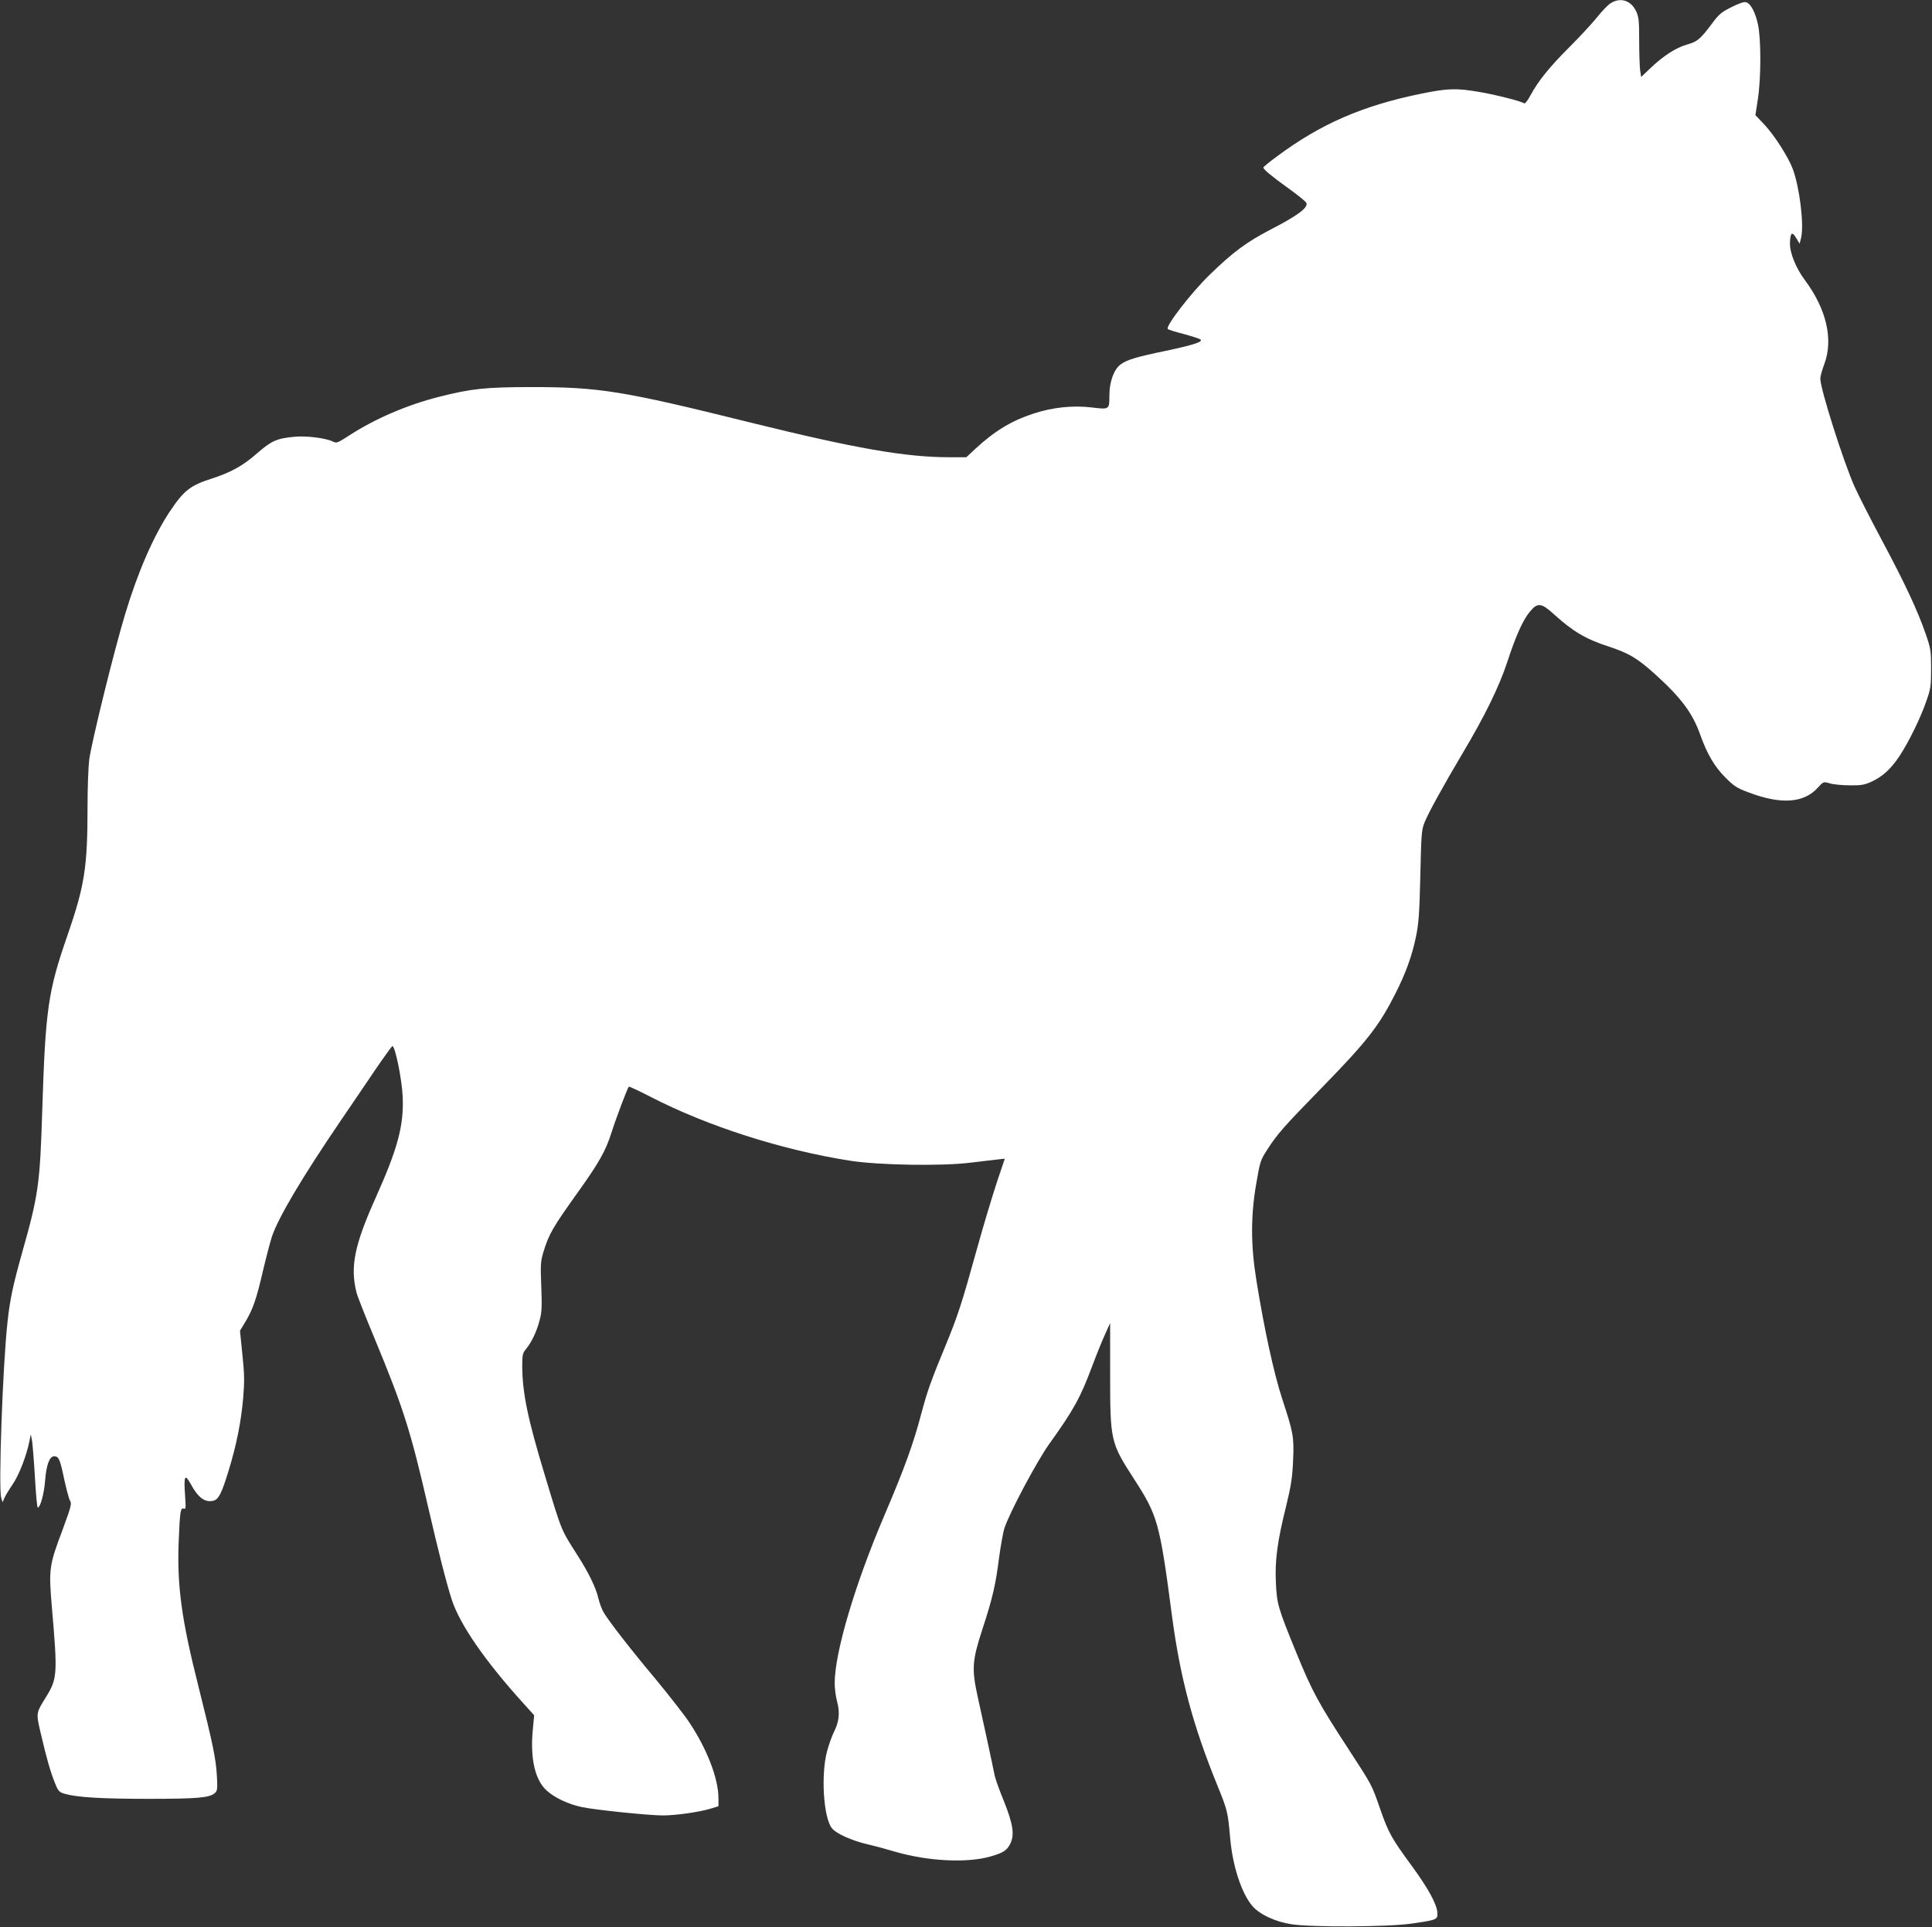
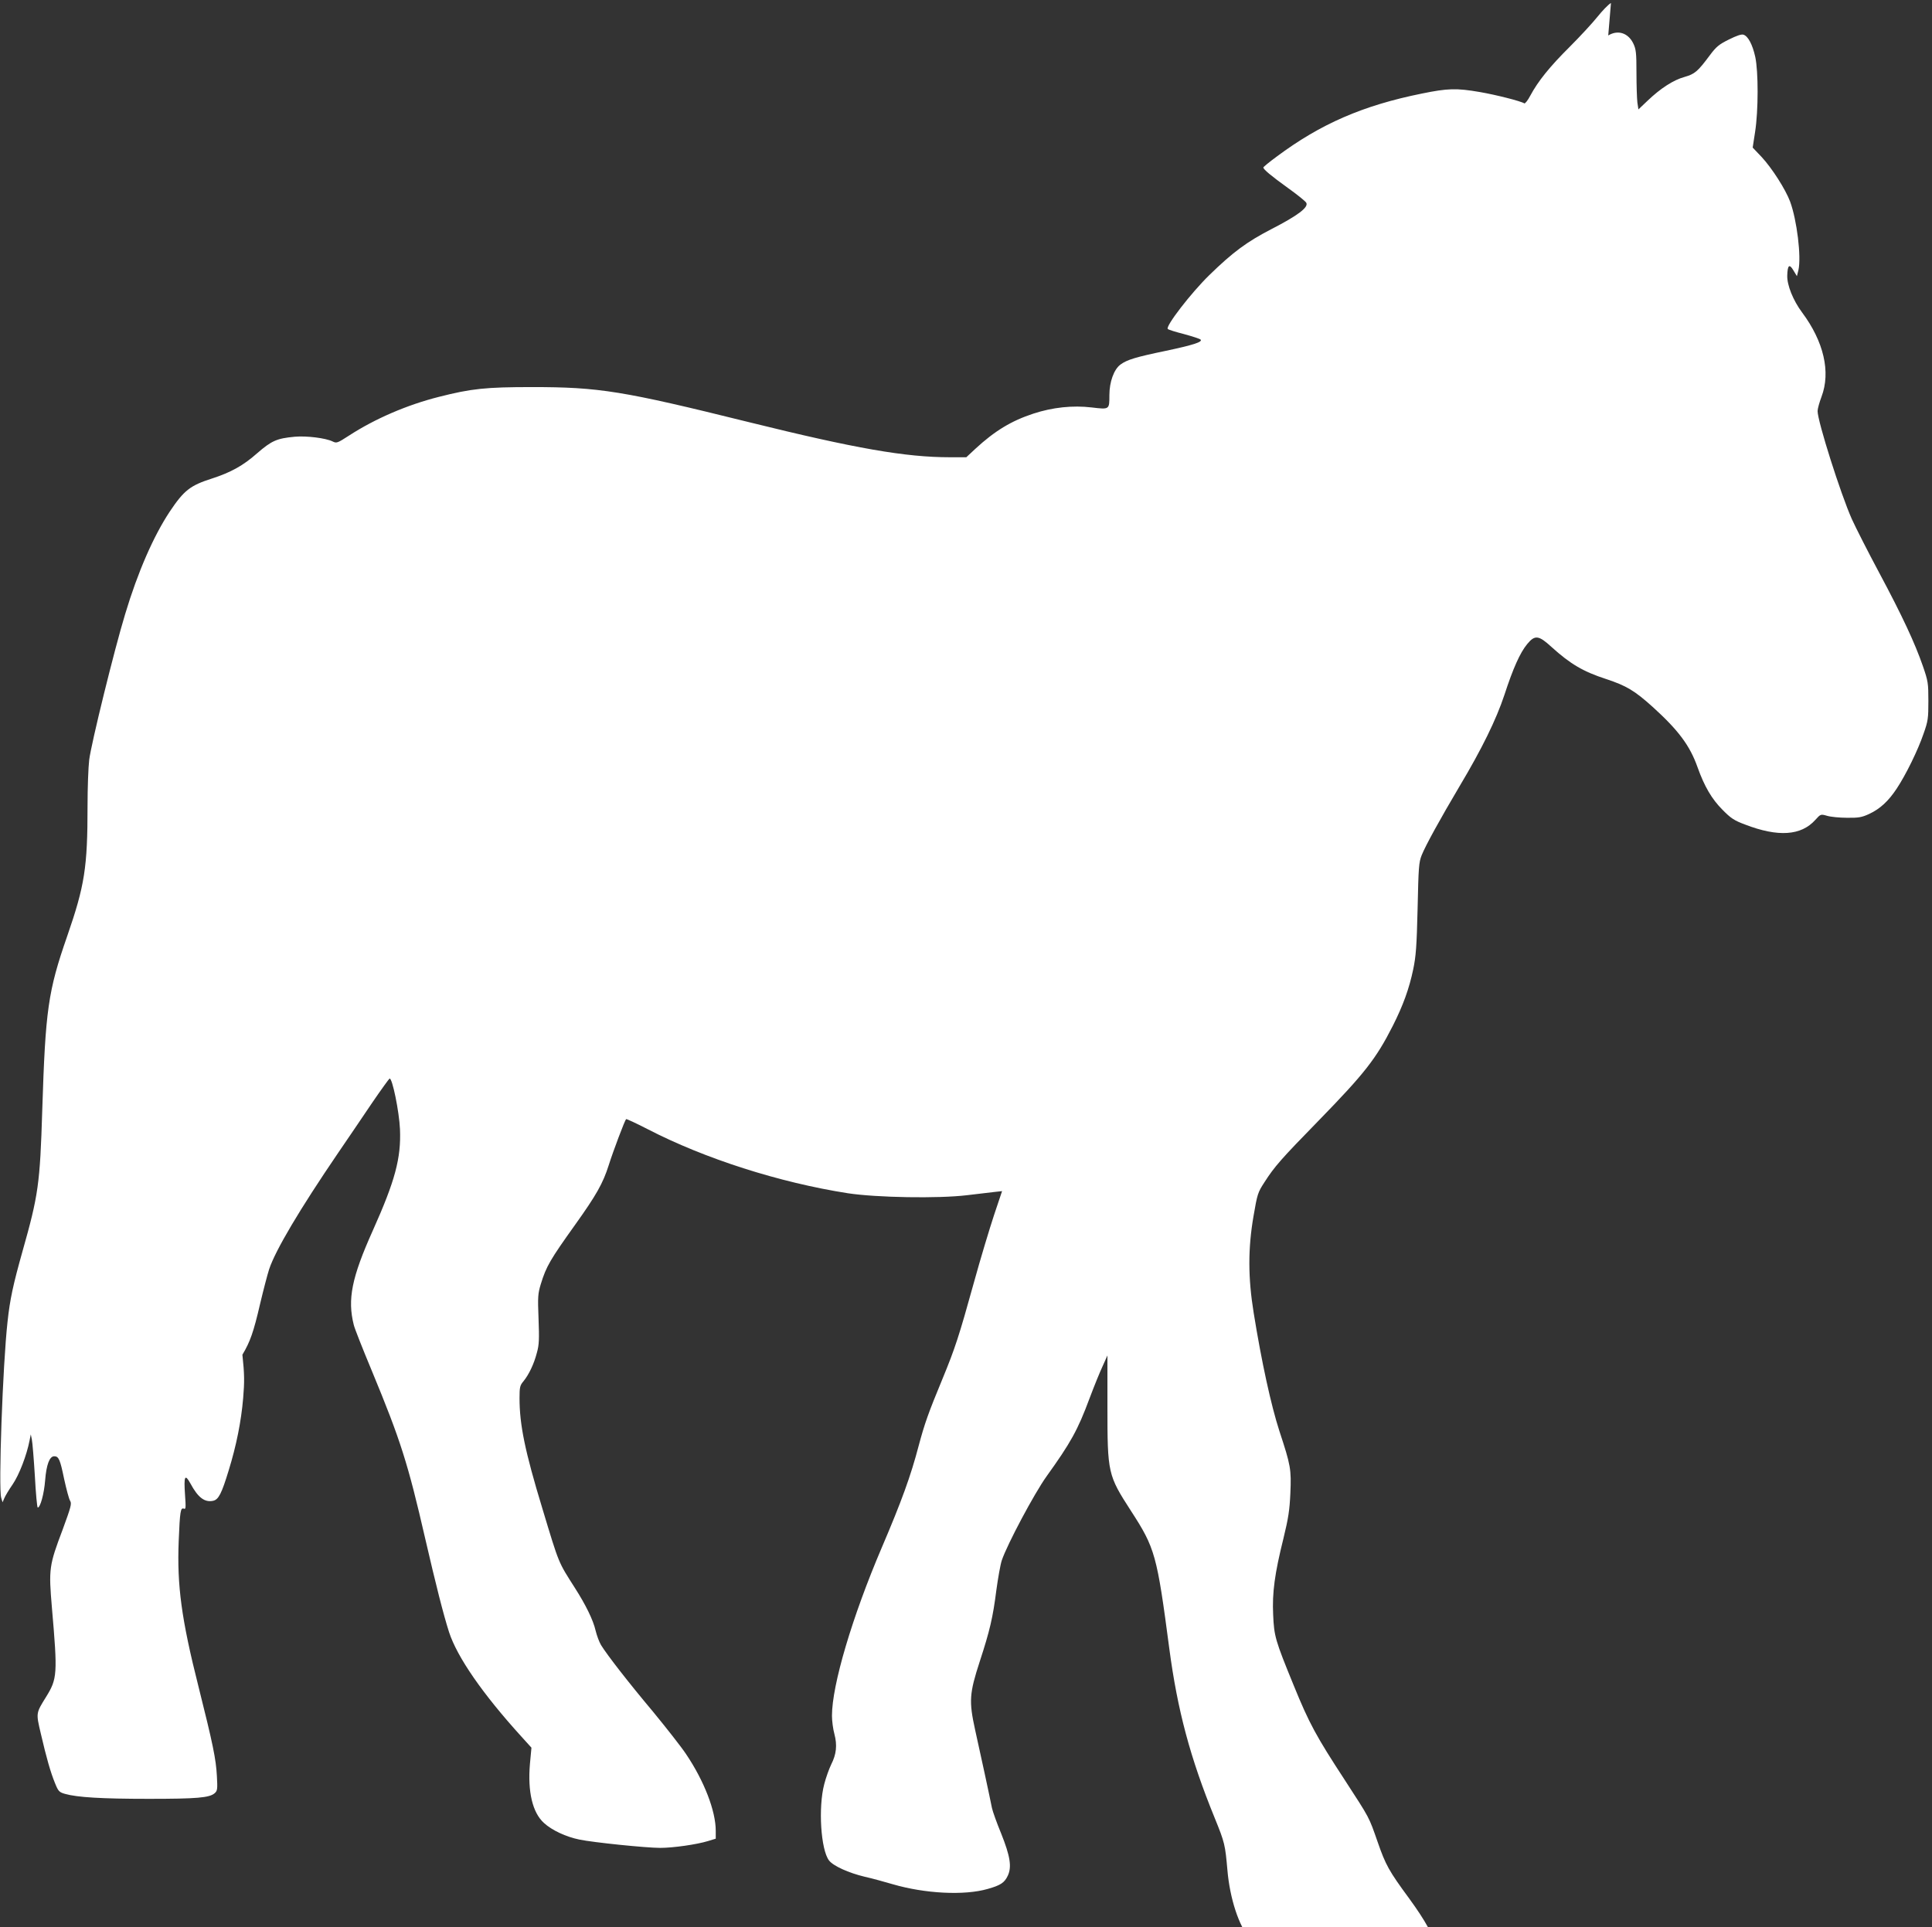
<svg xmlns="http://www.w3.org/2000/svg" version="1.0" width="1280pt" height="1277pt" viewBox="0 0 1280 1277" preserveAspectRatio="xMidYMid meet">
  <rect x="0" y="0" width="1280" height="1277" fill="#333333" stroke="none" />
  <g transform="translate(0,1277) scale(0.1,-0.1)" fill="#ffffff" stroke="none">
-     <path d="M10673 12750 c-18 -10 -58 -52 -90 -92 -32 -40 -114 -129 -183 -198 -133 -132 -210 -228 -261 -323 -16 -31 -35 -55 -40 -52 -23 15 -189 57 -294 75 -156 27 -214 25 -385 -10 -391 -79 -671 -201 -962 -418 -49 -36 -88 -68 -88 -72 0 -12 51 -55 162 -135 62 -44 116 -88 122 -98 18 -30 -55 -85 -232 -176 -162 -84 -253 -151 -410 -304 -121 -118 -293 -341 -275 -357 4 -5 53 -20 108 -34 55 -15 104 -31 109 -36 16 -16 -52 -37 -231 -75 -198 -41 -257 -59 -300 -91 -43 -32 -73 -115 -73 -202 0 -97 1 -96 -117 -82 -126 15 -259 1 -387 -41 -146 -48 -255 -114 -384 -233 l-60 -56 -108 0 c-296 0 -626 58 -1334 233 -835 207 -990 232 -1435 232 -307 0 -402 -10 -618 -65 -210 -53 -423 -145 -594 -256 -79 -51 -83 -52 -110 -39 -45 22 -171 38 -250 31 -119 -11 -153 -26 -250 -110 -91 -81 -175 -127 -299 -167 -144 -46 -185 -78 -280 -220 -107 -162 -211 -399 -295 -679 -72 -236 -225 -859 -238 -965 -6 -49 -11 -187 -11 -306 0 -408 -19 -528 -135 -863 -127 -365 -144 -489 -165 -1151 -15 -491 -26 -566 -131 -937 -62 -221 -83 -317 -99 -466 -32 -286 -61 -1106 -42 -1167 l9 -30 11 26 c6 15 31 57 56 93 43 63 93 193 112 291 l8 40 7 -34 c4 -18 13 -128 20 -242 6 -115 15 -209 19 -209 17 0 42 91 49 180 8 103 29 160 60 160 30 0 39 -20 66 -151 15 -68 32 -133 40 -145 11 -18 5 -40 -50 -190 -90 -238 -93 -260 -71 -518 38 -440 36 -470 -39 -591 -67 -108 -67 -105 -35 -241 38 -164 65 -258 94 -329 22 -55 28 -61 66 -72 80 -23 242 -33 555 -33 320 0 404 7 438 38 17 15 19 27 14 112 -6 114 -26 211 -122 594 -113 447 -143 670 -131 966 8 195 12 221 34 213 13 -6 14 5 8 89 -9 129 -1 144 36 77 50 -93 94 -126 150 -114 36 8 56 47 103 201 51 165 83 326 96 479 9 108 9 157 -5 288 l-16 159 34 56 c51 85 74 150 117 336 22 93 49 196 60 230 42 127 203 398 457 771 64 94 165 242 224 330 60 88 113 161 117 163 18 6 64 -220 69 -336 8 -192 -33 -343 -180 -671 -140 -312 -169 -456 -126 -626 5 -22 59 -159 120 -305 191 -461 239 -614 353 -1110 71 -307 120 -501 158 -620 54 -166 222 -409 479 -692 l67 -74 -10 -107 c-16 -184 17 -324 93 -392 52 -48 146 -92 235 -110 91 -19 442 -55 535 -55 85 0 240 22 316 45 l52 16 0 52 c0 132 -77 331 -197 509 -32 48 -131 174 -219 281 -162 193 -302 373 -344 441 -12 20 -28 63 -36 96 -16 70 -65 170 -138 284 -110 173 -102 151 -215 526 -115 378 -151 554 -151 730 0 73 3 85 26 112 36 44 70 115 89 189 15 53 16 91 11 225 -6 147 -4 167 15 230 36 118 63 163 228 394 140 196 184 274 222 394 30 95 106 296 115 305 2 3 66 -27 142 -66 379 -196 873 -354 1327 -425 191 -29 599 -36 790 -13 77 9 161 19 186 22 l46 5 -53 -158 c-29 -88 -90 -289 -134 -449 -98 -354 -125 -436 -207 -635 -94 -227 -119 -297 -159 -447 -52 -198 -112 -364 -244 -673 -196 -459 -330 -911 -330 -1114 0 -34 7 -89 16 -121 20 -75 13 -135 -21 -202 -14 -29 -35 -87 -46 -130 -41 -154 -23 -437 32 -507 28 -36 130 -82 235 -107 49 -11 133 -34 187 -50 213 -62 473 -76 629 -31 85 24 111 41 133 88 27 58 16 129 -44 279 -29 70 -56 146 -61 169 -14 72 -80 377 -112 520 -41 188 -38 239 31 451 67 205 87 291 110 472 11 81 27 171 36 198 37 109 216 444 296 556 160 223 207 306 286 519 30 80 69 176 87 214 l31 69 0 -339 c0 -442 3 -454 156 -691 160 -247 172 -290 254 -913 54 -407 138 -723 300 -1120 68 -167 70 -179 85 -348 16 -187 76 -371 149 -454 48 -55 152 -103 257 -119 131 -21 642 -18 794 4 172 25 175 26 173 73 -4 57 -61 161 -169 309 -134 182 -156 222 -209 375 -59 169 -51 153 -217 409 -190 291 -236 375 -339 628 -122 298 -130 325 -136 468 -7 146 10 272 68 505 33 135 41 189 46 300 7 159 2 185 -72 410 -56 172 -119 462 -171 785 -38 234 -38 428 -1 642 25 146 28 156 73 225 66 103 110 153 359 408 303 311 380 409 491 628 68 135 108 245 135 374 18 87 23 151 29 403 6 273 8 305 27 353 26 65 123 241 251 457 148 248 243 442 297 605 58 178 104 280 151 337 51 62 76 59 161 -19 125 -113 209 -163 363 -213 133 -44 187 -76 307 -184 170 -154 247 -256 298 -401 45 -126 94 -210 165 -281 55 -56 77 -71 150 -98 218 -84 371 -74 465 31 35 39 36 39 78 27 23 -7 83 -13 132 -13 77 -1 98 3 146 25 73 34 128 85 183 168 61 92 141 255 178 364 30 84 32 103 32 217 0 118 -2 131 -36 230 -53 153 -136 332 -290 620 -75 140 -156 300 -181 355 -74 166 -227 648 -227 716 0 15 12 58 26 95 62 164 15 366 -129 559 -59 79 -100 181 -98 244 2 70 14 80 41 34 l23 -38 10 40 c20 88 -10 332 -55 454 -30 81 -121 223 -189 296 l-59 62 16 104 c22 141 22 400 1 497 -18 82 -48 138 -78 147 -13 5 -47 -7 -97 -32 -65 -32 -84 -48 -125 -103 -82 -110 -100 -125 -169 -145 -73 -20 -158 -75 -244 -157 l-61 -58 -7 46 c-3 26 -6 114 -6 197 0 133 -3 156 -21 194 -34 70 -102 92 -166 53z" />
+     <path d="M10673 12750 c-18 -10 -58 -52 -90 -92 -32 -40 -114 -129 -183 -198 -133 -132 -210 -228 -261 -323 -16 -31 -35 -55 -40 -52 -23 15 -189 57 -294 75 -156 27 -214 25 -385 -10 -391 -79 -671 -201 -962 -418 -49 -36 -88 -68 -88 -72 0 -12 51 -55 162 -135 62 -44 116 -88 122 -98 18 -30 -55 -85 -232 -176 -162 -84 -253 -151 -410 -304 -121 -118 -293 -341 -275 -357 4 -5 53 -20 108 -34 55 -15 104 -31 109 -36 16 -16 -52 -37 -231 -75 -198 -41 -257 -59 -300 -91 -43 -32 -73 -115 -73 -202 0 -97 1 -96 -117 -82 -126 15 -259 1 -387 -41 -146 -48 -255 -114 -384 -233 l-60 -56 -108 0 c-296 0 -626 58 -1334 233 -835 207 -990 232 -1435 232 -307 0 -402 -10 -618 -65 -210 -53 -423 -145 -594 -256 -79 -51 -83 -52 -110 -39 -45 22 -171 38 -250 31 -119 -11 -153 -26 -250 -110 -91 -81 -175 -127 -299 -167 -144 -46 -185 -78 -280 -220 -107 -162 -211 -399 -295 -679 -72 -236 -225 -859 -238 -965 -6 -49 -11 -187 -11 -306 0 -408 -19 -528 -135 -863 -127 -365 -144 -489 -165 -1151 -15 -491 -26 -566 -131 -937 -62 -221 -83 -317 -99 -466 -32 -286 -61 -1106 -42 -1167 l9 -30 11 26 c6 15 31 57 56 93 43 63 93 193 112 291 l8 40 7 -34 c4 -18 13 -128 20 -242 6 -115 15 -209 19 -209 17 0 42 91 49 180 8 103 29 160 60 160 30 0 39 -20 66 -151 15 -68 32 -133 40 -145 11 -18 5 -40 -50 -190 -90 -238 -93 -260 -71 -518 38 -440 36 -470 -39 -591 -67 -108 -67 -105 -35 -241 38 -164 65 -258 94 -329 22 -55 28 -61 66 -72 80 -23 242 -33 555 -33 320 0 404 7 438 38 17 15 19 27 14 112 -6 114 -26 211 -122 594 -113 447 -143 670 -131 966 8 195 12 221 34 213 13 -6 14 5 8 89 -9 129 -1 144 36 77 50 -93 94 -126 150 -114 36 8 56 47 103 201 51 165 83 326 96 479 9 108 9 157 -5 288 c51 85 74 150 117 336 22 93 49 196 60 230 42 127 203 398 457 771 64 94 165 242 224 330 60 88 113 161 117 163 18 6 64 -220 69 -336 8 -192 -33 -343 -180 -671 -140 -312 -169 -456 -126 -626 5 -22 59 -159 120 -305 191 -461 239 -614 353 -1110 71 -307 120 -501 158 -620 54 -166 222 -409 479 -692 l67 -74 -10 -107 c-16 -184 17 -324 93 -392 52 -48 146 -92 235 -110 91 -19 442 -55 535 -55 85 0 240 22 316 45 l52 16 0 52 c0 132 -77 331 -197 509 -32 48 -131 174 -219 281 -162 193 -302 373 -344 441 -12 20 -28 63 -36 96 -16 70 -65 170 -138 284 -110 173 -102 151 -215 526 -115 378 -151 554 -151 730 0 73 3 85 26 112 36 44 70 115 89 189 15 53 16 91 11 225 -6 147 -4 167 15 230 36 118 63 163 228 394 140 196 184 274 222 394 30 95 106 296 115 305 2 3 66 -27 142 -66 379 -196 873 -354 1327 -425 191 -29 599 -36 790 -13 77 9 161 19 186 22 l46 5 -53 -158 c-29 -88 -90 -289 -134 -449 -98 -354 -125 -436 -207 -635 -94 -227 -119 -297 -159 -447 -52 -198 -112 -364 -244 -673 -196 -459 -330 -911 -330 -1114 0 -34 7 -89 16 -121 20 -75 13 -135 -21 -202 -14 -29 -35 -87 -46 -130 -41 -154 -23 -437 32 -507 28 -36 130 -82 235 -107 49 -11 133 -34 187 -50 213 -62 473 -76 629 -31 85 24 111 41 133 88 27 58 16 129 -44 279 -29 70 -56 146 -61 169 -14 72 -80 377 -112 520 -41 188 -38 239 31 451 67 205 87 291 110 472 11 81 27 171 36 198 37 109 216 444 296 556 160 223 207 306 286 519 30 80 69 176 87 214 l31 69 0 -339 c0 -442 3 -454 156 -691 160 -247 172 -290 254 -913 54 -407 138 -723 300 -1120 68 -167 70 -179 85 -348 16 -187 76 -371 149 -454 48 -55 152 -103 257 -119 131 -21 642 -18 794 4 172 25 175 26 173 73 -4 57 -61 161 -169 309 -134 182 -156 222 -209 375 -59 169 -51 153 -217 409 -190 291 -236 375 -339 628 -122 298 -130 325 -136 468 -7 146 10 272 68 505 33 135 41 189 46 300 7 159 2 185 -72 410 -56 172 -119 462 -171 785 -38 234 -38 428 -1 642 25 146 28 156 73 225 66 103 110 153 359 408 303 311 380 409 491 628 68 135 108 245 135 374 18 87 23 151 29 403 6 273 8 305 27 353 26 65 123 241 251 457 148 248 243 442 297 605 58 178 104 280 151 337 51 62 76 59 161 -19 125 -113 209 -163 363 -213 133 -44 187 -76 307 -184 170 -154 247 -256 298 -401 45 -126 94 -210 165 -281 55 -56 77 -71 150 -98 218 -84 371 -74 465 31 35 39 36 39 78 27 23 -7 83 -13 132 -13 77 -1 98 3 146 25 73 34 128 85 183 168 61 92 141 255 178 364 30 84 32 103 32 217 0 118 -2 131 -36 230 -53 153 -136 332 -290 620 -75 140 -156 300 -181 355 -74 166 -227 648 -227 716 0 15 12 58 26 95 62 164 15 366 -129 559 -59 79 -100 181 -98 244 2 70 14 80 41 34 l23 -38 10 40 c20 88 -10 332 -55 454 -30 81 -121 223 -189 296 l-59 62 16 104 c22 141 22 400 1 497 -18 82 -48 138 -78 147 -13 5 -47 -7 -97 -32 -65 -32 -84 -48 -125 -103 -82 -110 -100 -125 -169 -145 -73 -20 -158 -75 -244 -157 l-61 -58 -7 46 c-3 26 -6 114 -6 197 0 133 -3 156 -21 194 -34 70 -102 92 -166 53z" />
  </g>
</svg>